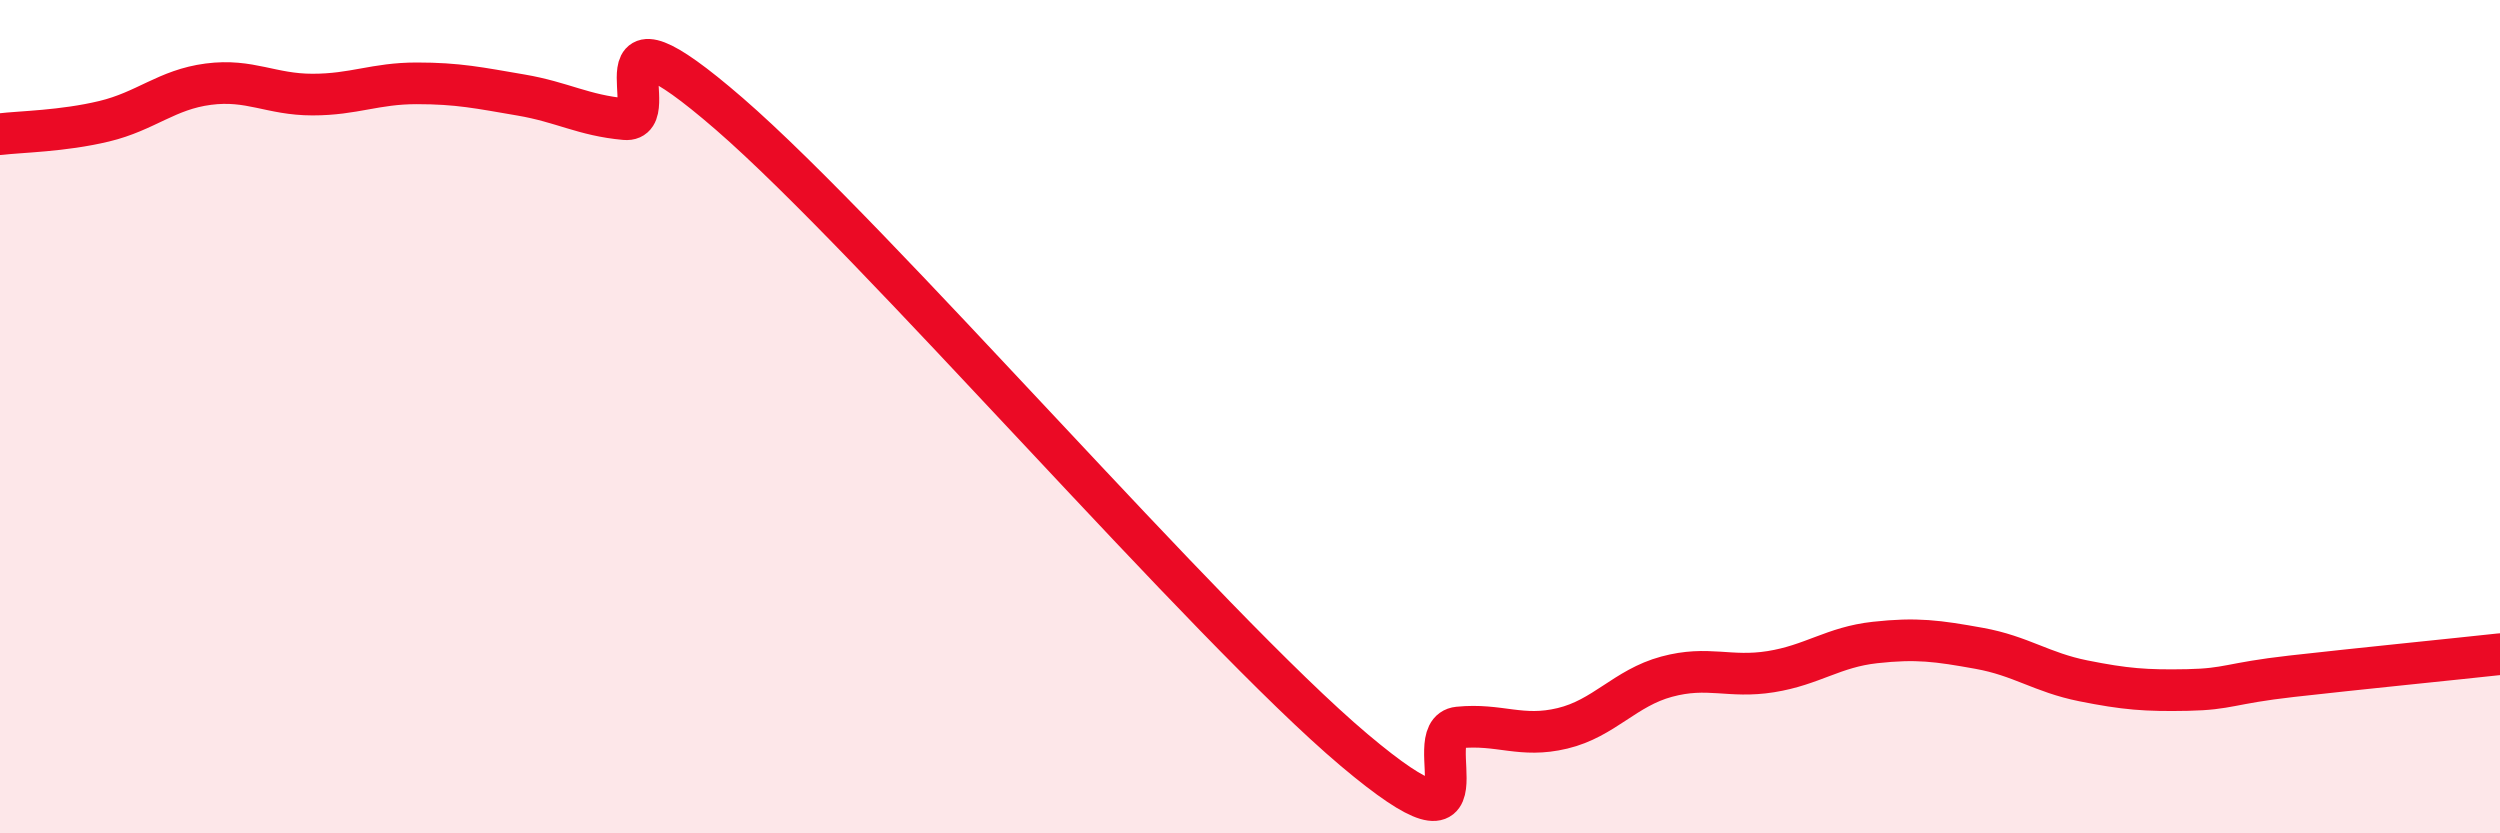
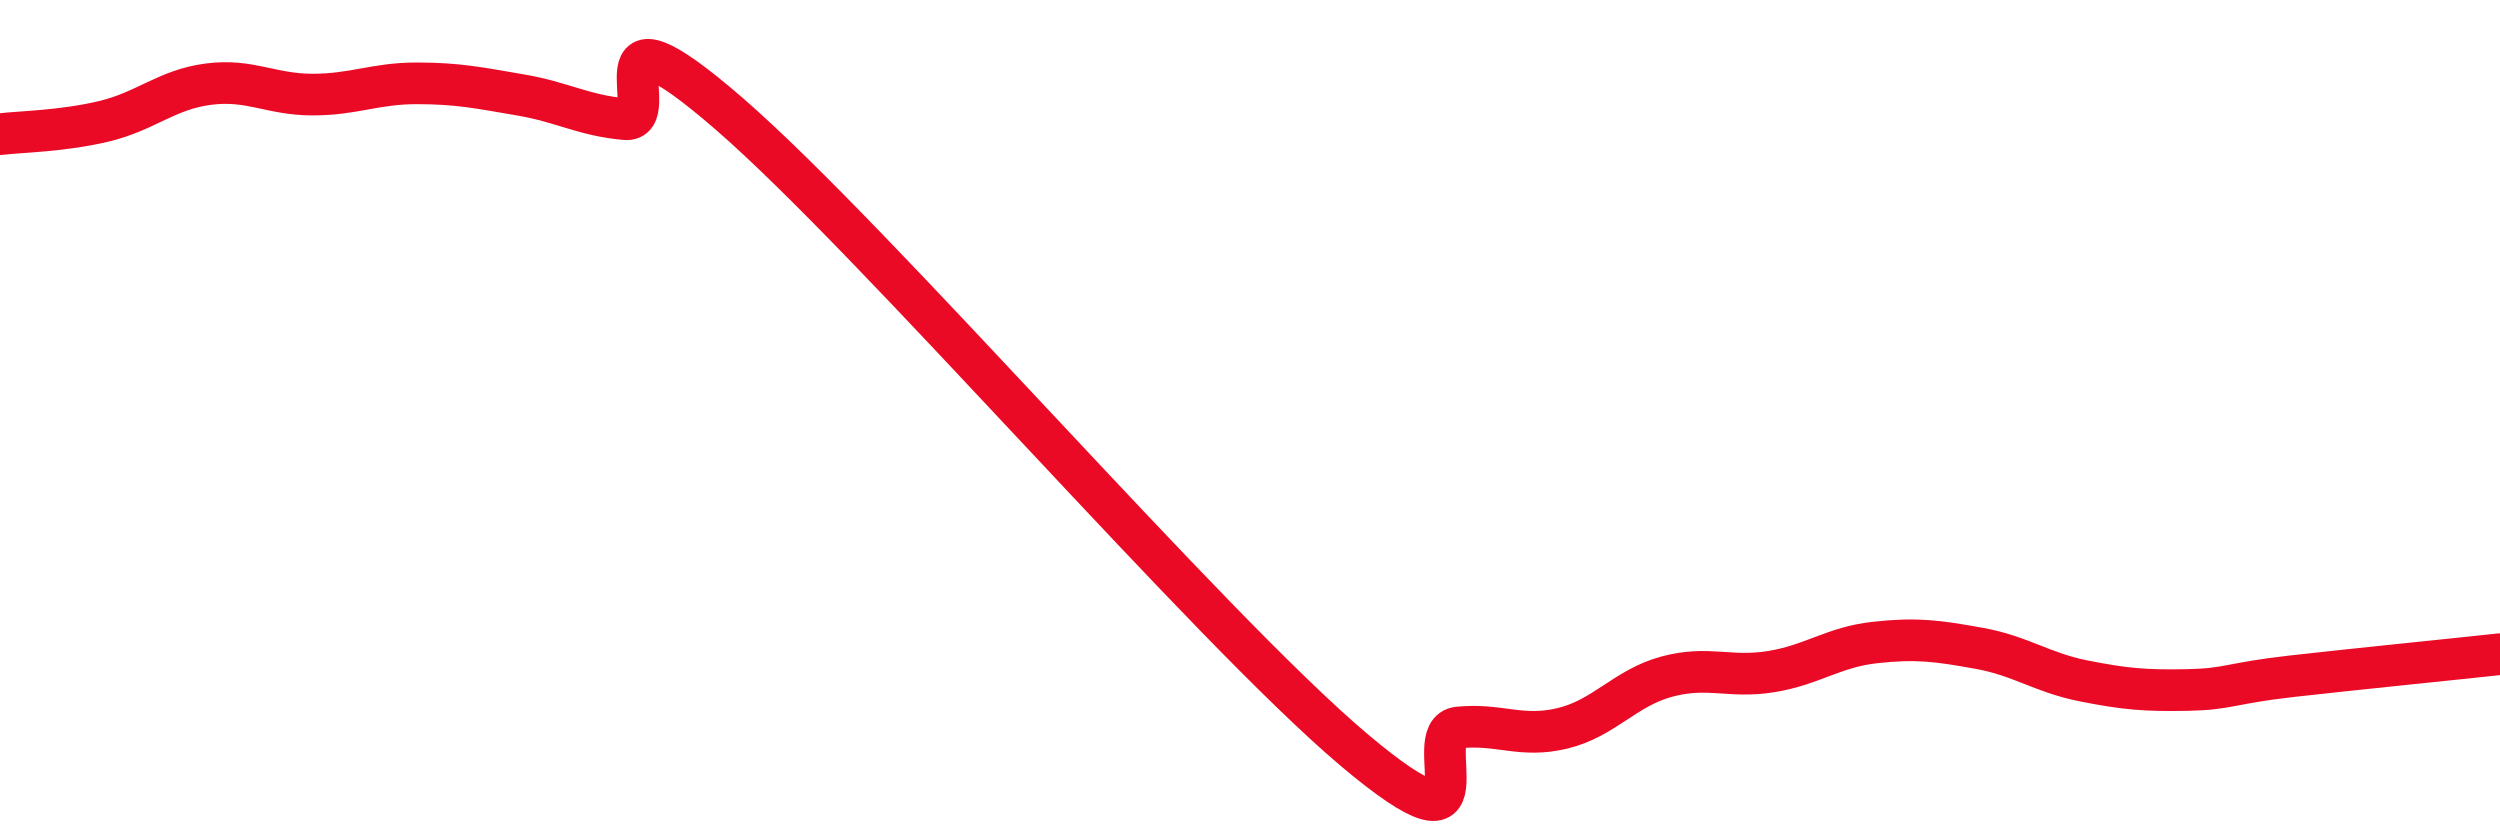
<svg xmlns="http://www.w3.org/2000/svg" width="60" height="20" viewBox="0 0 60 20">
-   <path d="M 0,3.22 C 0.5,3.16 1.5,3.15 2.5,2.91 C 3.5,2.67 4,2.15 5,2.02 C 6,1.89 6.5,2.27 7.5,2.27 C 8.5,2.27 9,2 10,2 C 11,2 11.5,2.11 12.5,2.28 C 13.5,2.45 14,2.77 15,2.86 C 16,2.95 14,-0.3 17.5,2.73 C 21,5.76 29,15.05 32.5,18 C 36,20.95 34,17.56 35,17.46 C 36,17.36 36.5,17.72 37.5,17.48 C 38.5,17.24 39,16.51 40,16.24 C 41,15.97 41.5,16.28 42.5,16.12 C 43.5,15.96 44,15.53 45,15.42 C 46,15.31 46.5,15.38 47.5,15.56 C 48.5,15.74 49,16.14 50,16.34 C 51,16.54 51.5,16.58 52.5,16.56 C 53.5,16.54 53.5,16.4 55,16.23 C 56.5,16.06 59,15.81 60,15.7L60 20L0 20Z" fill="#EB0A25" opacity="0.1" stroke-linecap="round" stroke-linejoin="round" />
  <path d="M 0,3.22 C 0.5,3.16 1.5,3.15 2.5,2.91 C 3.5,2.67 4,2.15 5,2.02 C 6,1.89 6.5,2.27 7.5,2.27 C 8.5,2.27 9,2 10,2 C 11,2 11.5,2.11 12.5,2.28 C 13.5,2.45 14,2.77 15,2.86 C 16,2.95 14,-0.3 17.5,2.73 C 21,5.76 29,15.05 32.5,18 C 36,20.95 34,17.56 35,17.46 C 36,17.36 36.5,17.72 37.5,17.48 C 38.5,17.24 39,16.51 40,16.24 C 41,15.97 41.5,16.28 42.5,16.12 C 43.5,15.96 44,15.53 45,15.42 C 46,15.31 46.5,15.38 47.5,15.56 C 48.5,15.74 49,16.14 50,16.34 C 51,16.54 51.5,16.58 52.5,16.56 C 53.5,16.54 53.5,16.4 55,16.23 C 56.5,16.06 59,15.81 60,15.7" stroke="#EB0A25" stroke-width="1" fill="none" stroke-linecap="round" stroke-linejoin="round" />
</svg>